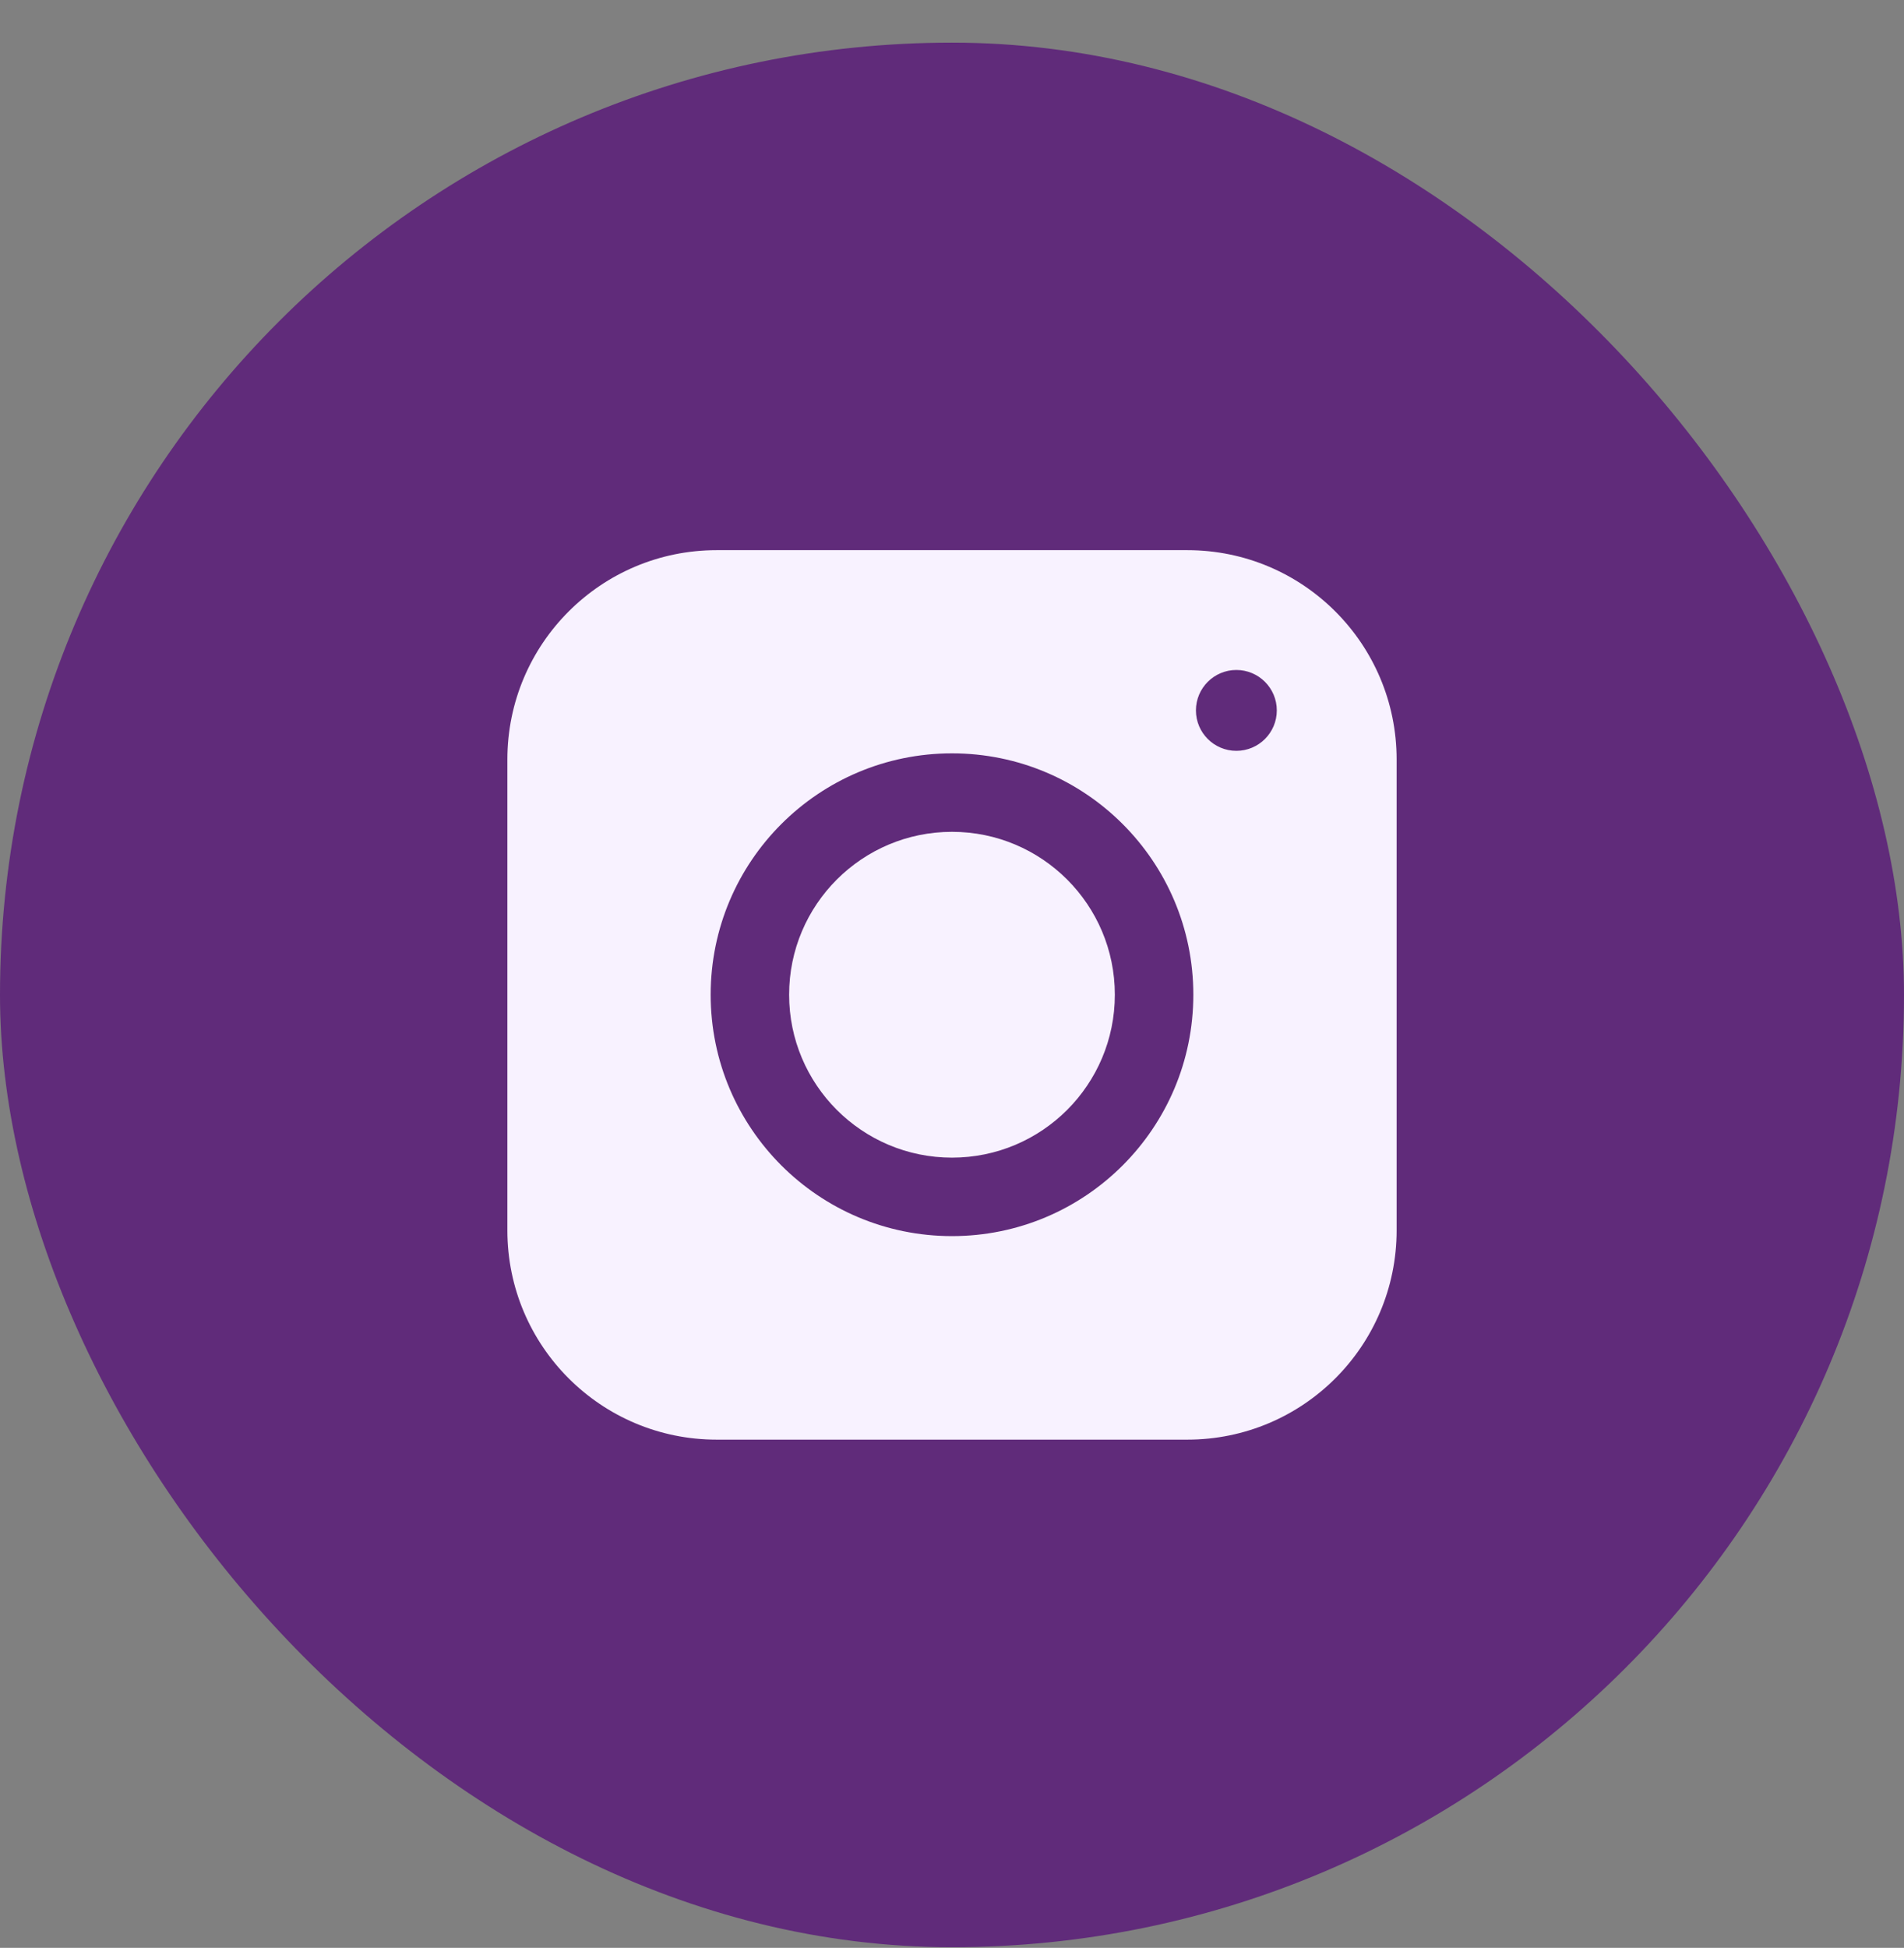
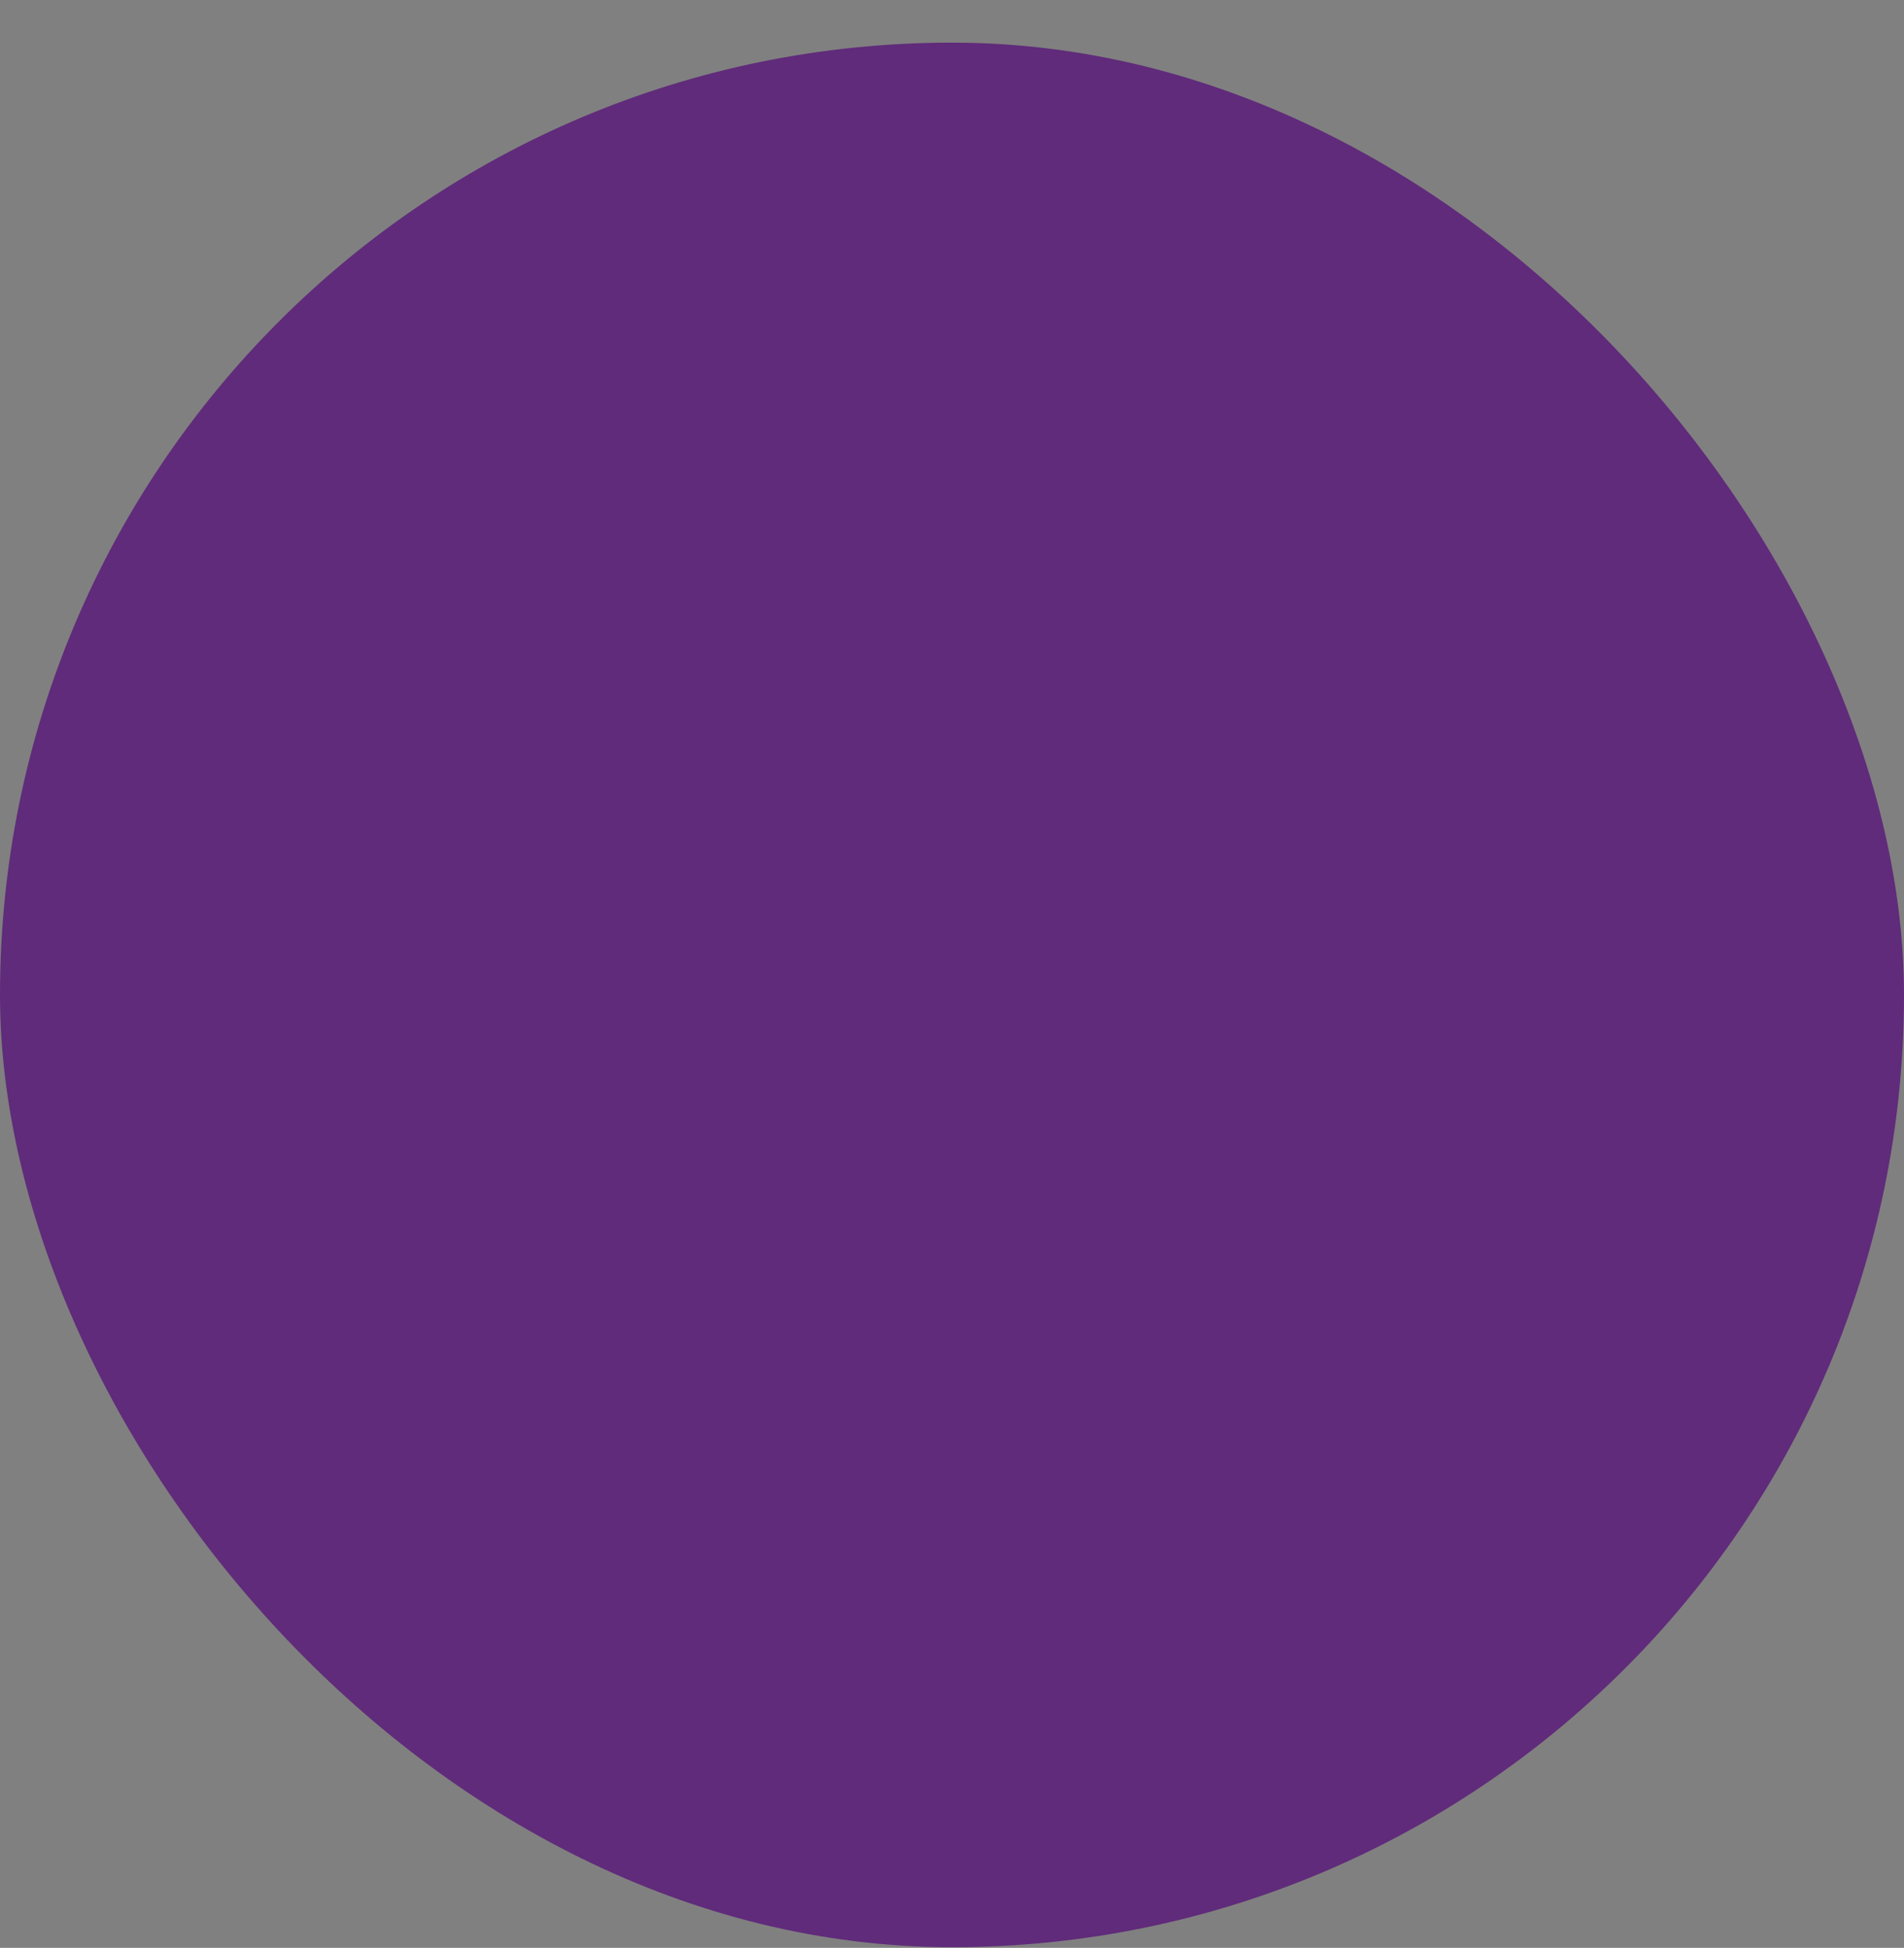
<svg xmlns="http://www.w3.org/2000/svg" width="44" height="45" viewBox="0 0 44 45" fill="none">
  <rect x="0" y="0" width="44" height="45" fill="#808080" stroke="none" />
  <rect y="0.985" width="44" height="44" rx="22" fill="#602B7A" />
-   <path fill-rule="evenodd" clip-rule="evenodd" d="M11.725 17.546C11.725 14.875 13.89 12.71 16.561 12.71H27.439C30.11 12.71 32.275 14.875 32.275 17.546V28.424C32.275 31.095 30.11 33.259 27.439 33.259H16.561C13.89 33.259 11.725 31.095 11.725 28.424V17.546ZM16.423 22.98C16.423 19.9 18.92 17.404 22 17.404C25.08 17.404 27.577 19.9 27.577 22.98C27.577 26.061 25.08 28.557 22 28.557C18.92 28.557 16.423 26.061 16.423 22.98ZM22 19.217C19.921 19.217 18.236 20.902 18.236 22.98C18.236 25.059 19.921 26.744 22 26.744C24.078 26.744 25.763 25.059 25.763 22.98C25.763 20.902 24.078 19.217 22 19.217ZM28.571 15.478C29.087 15.478 29.506 15.896 29.506 16.412C29.506 16.928 29.087 17.346 28.571 17.346C28.056 17.346 27.637 16.928 27.637 16.412C27.637 15.896 28.056 15.478 28.571 15.478Z" fill="#F8F2FF" />
</svg>